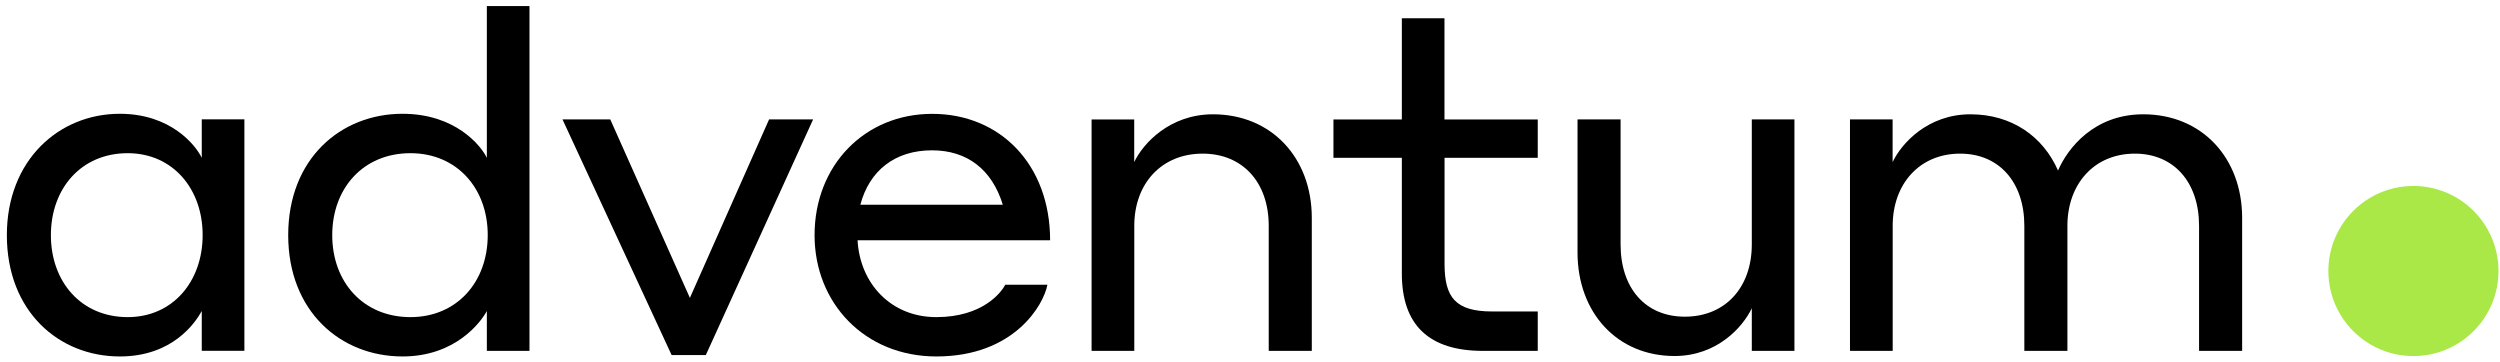
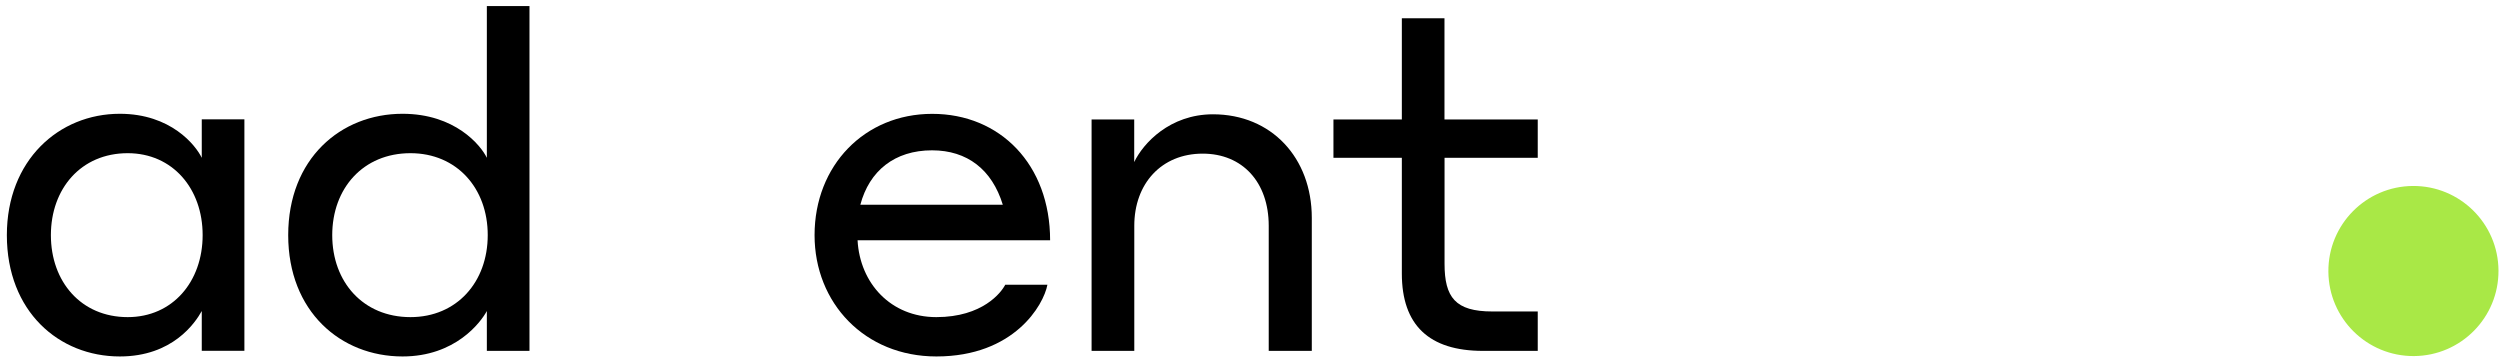
<svg xmlns="http://www.w3.org/2000/svg" width="338" height="49" viewBox="0 0 338 49" fill="none">
  <path d="M27.278 42.051C26.395 43.639 23.349 48.193 16.196 48.193C7.961 48.193 0.927 42.111 0.927 31.793C0.927 21.654 7.961 15.383 16.196 15.383C23.101 15.383 26.454 19.63 27.278 21.336V16.137H33.042V47.429H27.278V42.051ZM17.267 20.711C10.938 20.711 6.88 25.523 6.88 31.793C6.88 38.063 10.938 42.875 17.267 42.875C23.349 42.875 27.397 38.063 27.397 31.793C27.407 25.523 23.349 20.711 17.267 20.711Z" fill="black" />
  <path d="M65.822 42.051C64.999 43.569 61.576 48.193 54.423 48.193C46.059 48.193 38.965 42.111 38.965 31.793C38.965 21.465 46.059 15.383 54.423 15.383C61.516 15.383 64.999 19.63 65.822 21.336V0.819H71.586V47.439H65.822V42.051ZM55.494 20.711C49.095 20.711 44.918 25.463 44.918 31.793C44.918 38.123 49.095 42.875 55.494 42.875C61.764 42.875 65.941 38.123 65.941 31.793C65.951 25.463 61.764 20.711 55.494 20.711Z" fill="black" />
-   <path d="M95.427 48.004H90.803L76.05 16.147H82.509L93.274 40.275L103.979 16.147H109.931L95.427 48.004Z" fill="black" />
  <path d="M141.976 32.488H115.943C116.261 38.311 120.437 42.875 126.589 42.875C132.859 42.875 135.389 39.522 135.905 38.5H141.609C141.103 41.228 137.115 48.193 126.599 48.193C116.906 48.193 110.129 40.97 110.129 31.793C110.129 22.358 116.906 15.393 126.023 15.393C135.2 15.383 141.976 22.229 141.976 32.488ZM116.32 27.676H135.577C134.119 22.924 130.765 20.324 126.013 20.324C120.943 20.324 117.531 23.112 116.32 27.676Z" fill="black" />
  <path d="M153.346 47.439H147.582V16.148H153.346V21.912C154.547 19.382 158.158 15.453 163.992 15.453C171.909 15.453 177.355 21.346 177.355 29.452V47.439H171.532V30.523C171.532 24.63 167.98 20.771 162.603 20.771C157.027 20.771 153.356 24.828 153.356 30.523V47.439H153.346Z" fill="black" />
  <path d="M207.903 47.439H200.492C193.21 47.439 189.529 43.956 189.529 36.982V21.336H180.282V16.148H189.529V2.466H195.293V16.148H207.903V21.336H195.303V35.653C195.303 40.206 196.762 42.111 201.762 42.111H207.903V47.439Z" fill="black" />
-   <path d="M236.843 41.674C235.643 44.204 232.161 48.133 226.396 48.133C218.608 48.133 213.281 42.239 213.281 34.134V16.147H219.104V33.062C219.104 38.956 222.458 42.815 227.785 42.815C233.292 42.815 236.843 38.827 236.843 33.062V16.147H242.608V47.438H236.843V41.674Z" fill="black" />
-   <path d="M255.882 47.439H250.118V16.147H255.882V21.912C257.083 19.382 260.634 15.453 266.399 15.453C271.974 15.453 276.211 18.429 278.244 23.052C279.574 20.007 283.126 15.453 289.773 15.453C297.69 15.453 303.137 21.346 303.137 29.452V47.439H297.313V30.523C297.313 24.699 293.96 20.771 288.632 20.771C283.126 20.771 279.514 24.888 279.514 30.523V47.439H273.691V30.523C273.691 24.699 270.337 20.771 265.01 20.771C259.503 20.771 255.892 24.888 255.892 30.523V47.439H255.882Z" fill="black" />
  <path d="M326.373 48.14C332.723 48.098 337.837 42.916 337.795 36.565C337.753 30.215 332.57 25.101 326.22 25.143C319.869 25.185 314.755 30.368 314.797 36.718C314.84 43.069 320.022 48.183 326.373 48.14Z" fill="#A9E846" />
</svg>